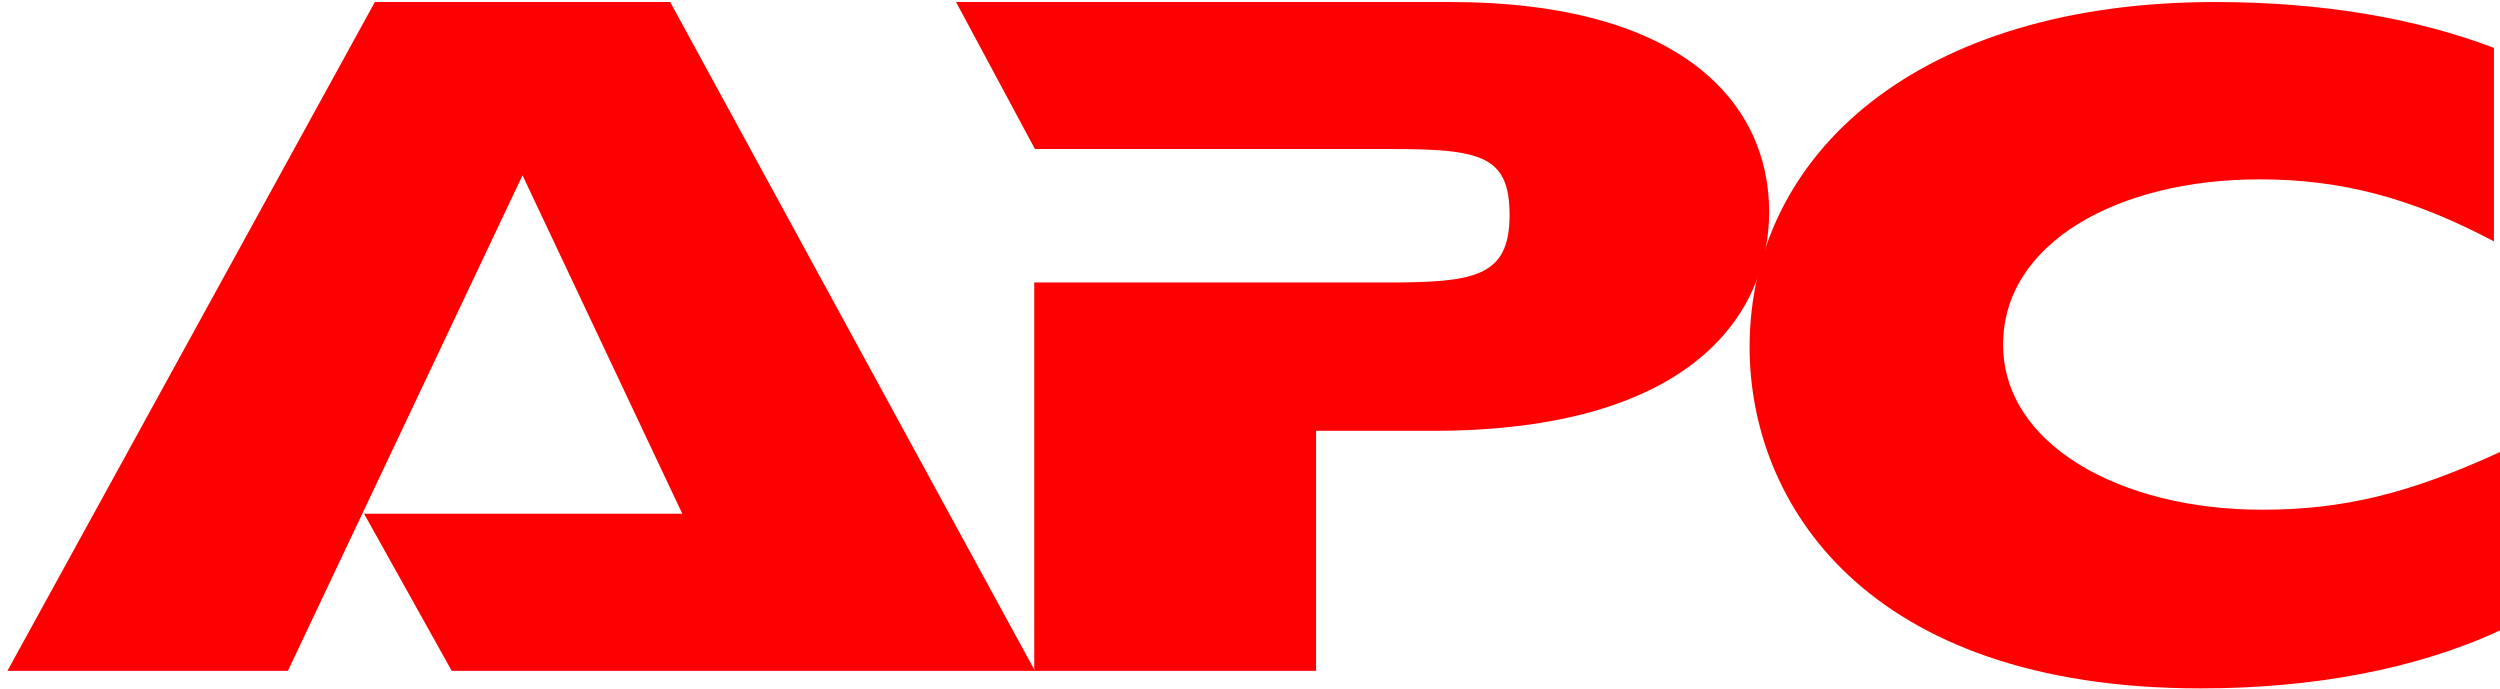
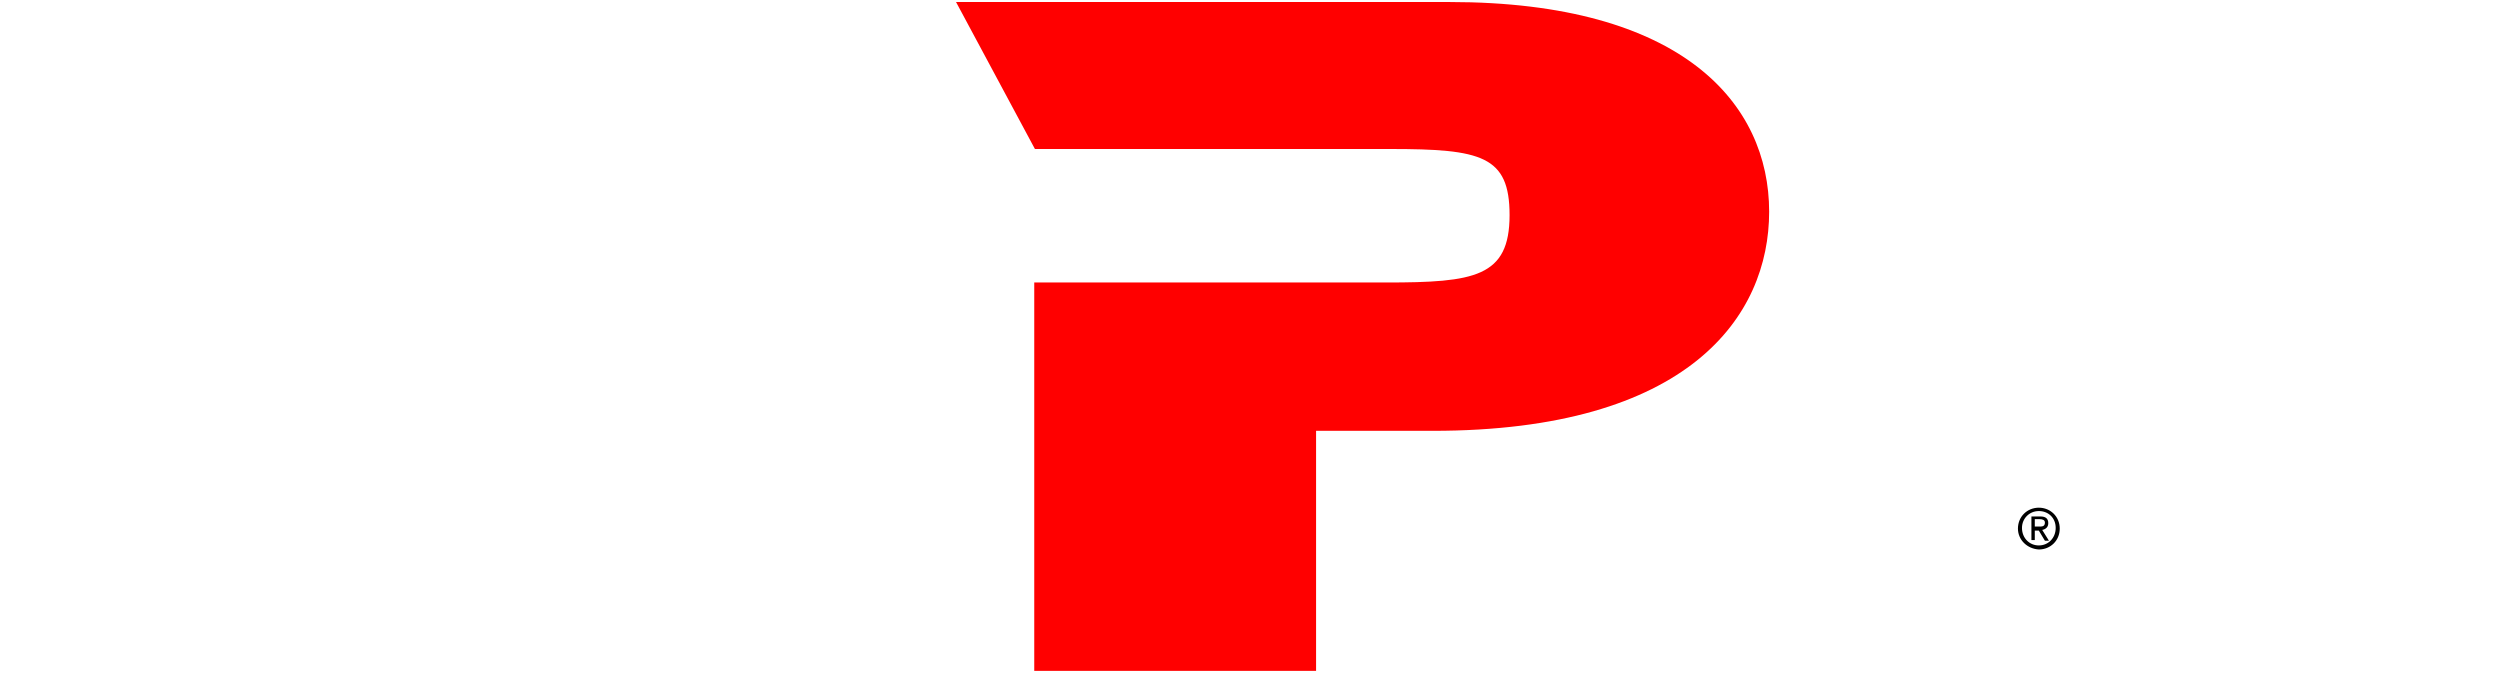
<svg xmlns="http://www.w3.org/2000/svg" version="1.1" id="svg2" x="0px" y="0px" viewBox="0 0 370.8 102.2" style="enable-background:new 0 0 370.8 102.2;" xml:space="preserve">
  <style type="text/css">
	.st0{fill-rule:evenodd;clip-rule:evenodd;}
	.st1{fill-rule:evenodd;clip-rule:evenodd;fill:#FF0000;}
</style>
  <path id="path57" class="st0" d="M299.3,78.4c0-1.8,1.4-3.1,3.1-3.1c1.7,0,3.1,1.3,3.1,3.1c0,1.8-1.4,3.1-3.1,3.1  C300.7,81.4,299.3,80.1,299.3,78.4 M302.4,80.9c1.4,0,2.5-1.1,2.5-2.6c0-1.5-1.1-2.5-2.5-2.5c-1.4,0-2.5,1.1-2.5,2.5  C299.9,79.8,301,80.9,302.4,80.9 M301.8,80.1h-0.5v-3.5h1.3c0.8,0,1.2,0.3,1.2,1c0,0.6-0.4,0.9-0.9,1l1,1.6h-0.6l-0.9-1.5h-0.6V80.1  l0.6-2c0.5,0,0.9,0,0.9-0.6c0-0.4-0.4-0.5-0.8-0.5h-0.7v1.1h0.6L301.8,80.1" />
-   <path id="path51" class="st1" d="M67,99.5L54,76.2h47.2L77.5,26L42.7,99.5H1.1L55.6,0.3h43.8l54.1,99.2H67" />
  <path id="path53" class="st1" d="M153.7,41.9h51.9c13.1,0,18.3-0.8,18.3-10c0-8.8-4.2-9.8-17.7-9.8h-52.7L141.8,0.3H215  c34.6,0,47.4,15.1,47.4,31.1c0,15.5-11.9,32.5-49.9,32.5h-17.3v35.6h-41.8V41.9H153.7" />
-   <path id="path55" class="st1" d="M370.8,93.5c-12.5,5.8-27.9,8.6-44.4,8.6c-49.9,0-66.9-27.7-66.9-50.6c0-28.9,25.3-51.2,69-51.2  c15.9,0,29.8,2.4,41.4,6.8v28.7c-12.1-6.4-22.5-9.2-34.8-9.2c-20.9,0-38,9.4-38,24.5c0,14.9,17.5,24.5,38.4,24.5  c12.1,0,21.9-2.4,35.4-8.6V93.5" />
</svg>